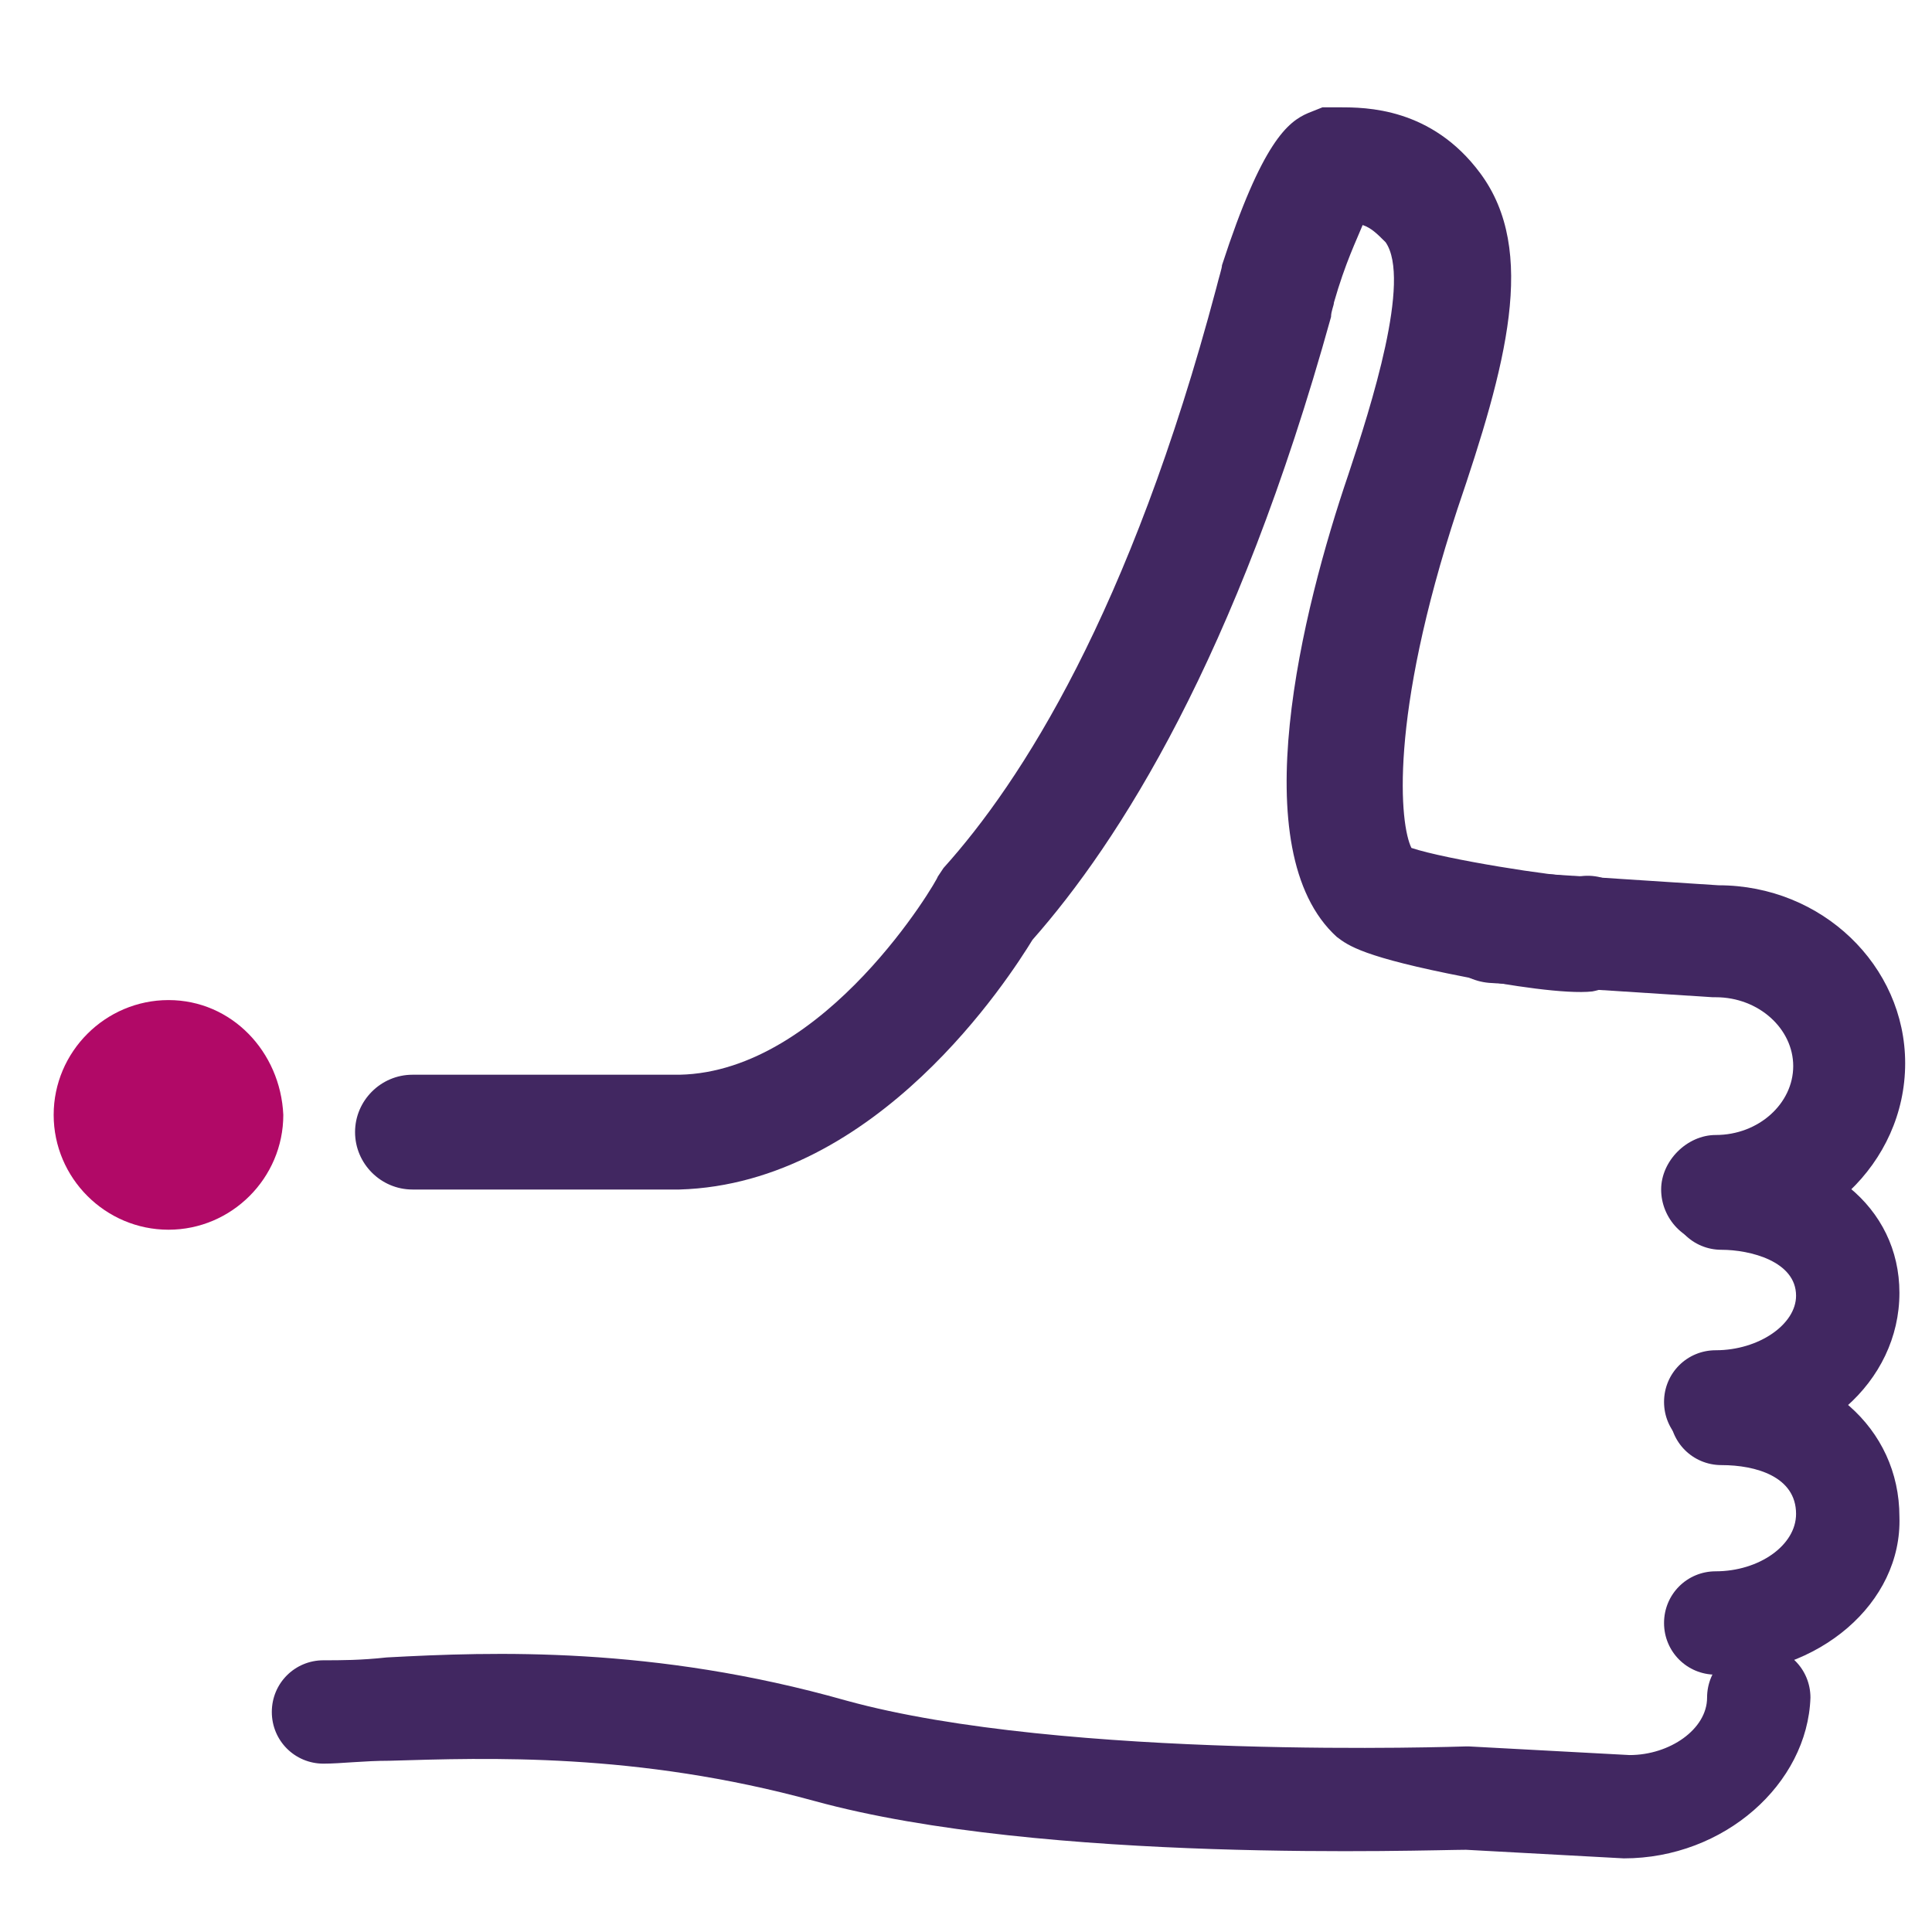
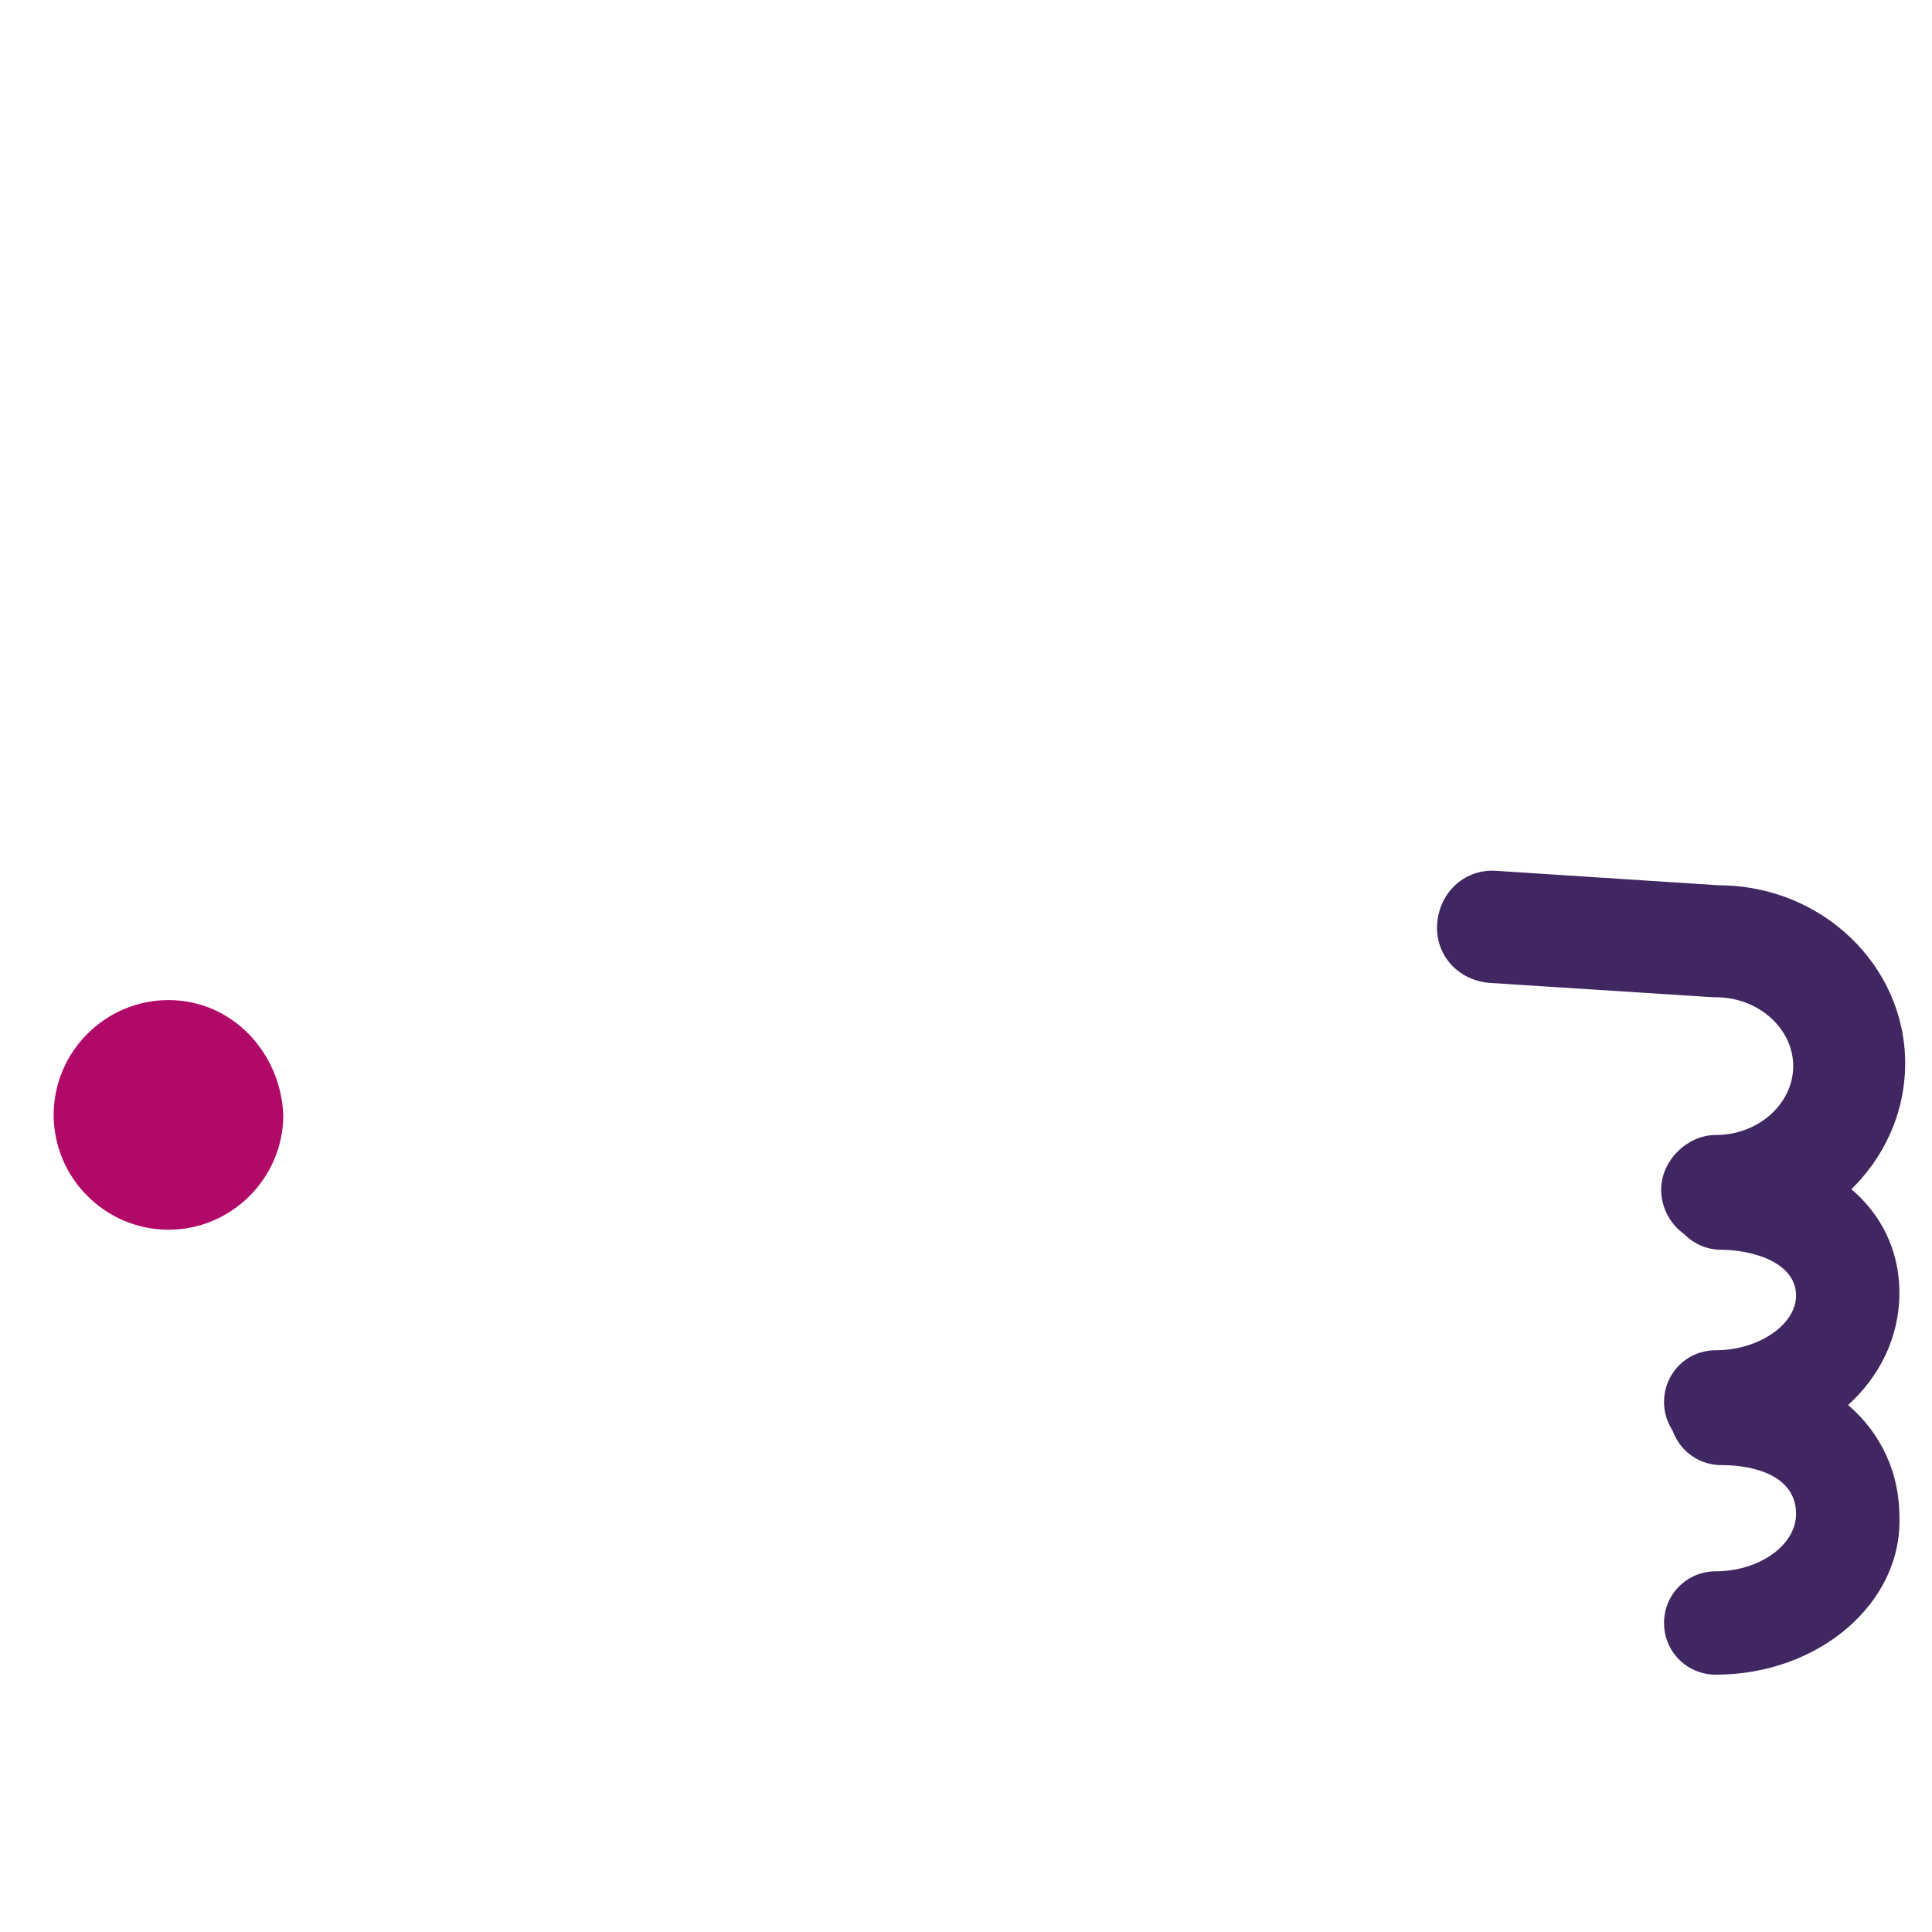
<svg xmlns="http://www.w3.org/2000/svg" width="36" height="36" viewBox="0 0 36 36" fill="none">
  <path d="M31.97 23.182C31.381 23.182 30.953 22.7 30.953 22.165C30.953 21.631 31.435 21.149 31.97 21.149C32.772 21.149 33.414 20.561 33.414 19.865C33.414 19.17 32.772 18.582 31.97 18.582H31.916L27.744 18.314C27.156 18.261 26.728 17.779 26.781 17.191C26.835 16.603 27.316 16.175 27.905 16.228L32.023 16.496C33.949 16.496 35.5 17.993 35.5 19.812C35.5 21.684 33.895 23.182 31.97 23.182Z" fill="#412761" />
  <path d="M31.97 27.086C31.435 27.086 31.007 26.658 31.007 26.123C31.007 25.588 31.435 25.16 31.97 25.16C32.772 25.16 33.467 24.679 33.467 24.144C33.467 23.502 32.611 23.288 32.077 23.288C31.542 23.288 31.114 22.86 31.114 22.326C31.114 21.791 31.542 21.363 32.077 21.363C34.002 21.363 35.393 22.486 35.393 24.091C35.393 25.749 33.895 27.086 31.97 27.086Z" fill="#412761" />
  <path d="M31.97 31.205C31.435 31.205 31.007 30.777 31.007 30.242C31.007 29.707 31.435 29.279 31.97 29.279C32.772 29.279 33.467 28.798 33.467 28.209C33.467 27.514 32.718 27.3 32.077 27.3C31.542 27.3 31.114 26.872 31.114 26.337C31.114 25.802 31.542 25.375 32.077 25.375C34.002 25.375 35.393 26.605 35.393 28.263C35.446 29.867 33.895 31.205 31.97 31.205Z" fill="#412761" />
-   <path d="M30.258 34.628L27.316 34.468C26.621 34.468 19.453 34.735 15.174 33.558C11.858 32.649 9.077 32.756 7.258 32.809C6.777 32.809 6.349 32.863 6.028 32.863C5.493 32.863 5.065 32.435 5.065 31.9C5.065 31.365 5.493 30.937 6.028 30.937C6.349 30.937 6.723 30.937 7.204 30.884C9.184 30.777 12.179 30.67 15.763 31.686C19.828 32.809 27.263 32.542 27.316 32.542H27.37L30.365 32.703C31.114 32.703 31.809 32.221 31.809 31.633C31.809 31.098 32.237 30.67 32.772 30.67C33.307 30.67 33.735 31.098 33.735 31.633C33.681 33.237 32.13 34.628 30.258 34.628Z" fill="#412761" />
-   <path d="M7.686 22.165C7.098 22.165 6.616 21.684 6.616 21.095C6.616 20.507 7.098 20.026 7.686 20.026H12.66C15.388 19.972 17.474 16.388 17.474 16.335L17.581 16.174C19.026 14.57 21.058 11.414 22.663 5.37C22.716 5.156 22.77 4.995 22.77 4.942C23.518 2.642 24 2.267 24.374 2.107L24.642 2H24.963C25.444 2 26.674 2 27.584 3.23C28.653 4.674 28.065 6.814 27.156 9.488C25.872 13.393 26.086 15.372 26.3 15.8C26.942 16.014 28.974 16.335 29.402 16.335C29.991 16.228 30.526 16.656 30.579 17.244C30.686 17.833 30.258 18.367 29.67 18.474C29.188 18.528 28.119 18.367 27.316 18.207C25.391 17.833 25.123 17.619 24.909 17.458C23.144 15.854 24.267 11.361 25.123 8.847C25.551 7.563 26.3 5.209 25.819 4.514C25.658 4.353 25.551 4.247 25.391 4.193C25.284 4.46 25.07 4.888 24.856 5.637C24.856 5.691 24.802 5.798 24.802 5.905C23.037 12.27 20.844 15.693 19.239 17.512C18.812 18.207 16.351 22.058 12.66 22.165H7.686ZM26.353 15.907C26.407 15.96 26.353 15.907 26.353 15.907V15.907Z" fill="#412761" />
  <path d="M3.14 18.635C1.963 18.635 1 19.598 1 20.774C1 21.951 1.963 22.914 3.14 22.914C4.316 22.914 5.279 21.951 5.279 20.774C5.226 19.598 4.316 18.635 3.14 18.635Z" fill="#B10967" />
</svg>